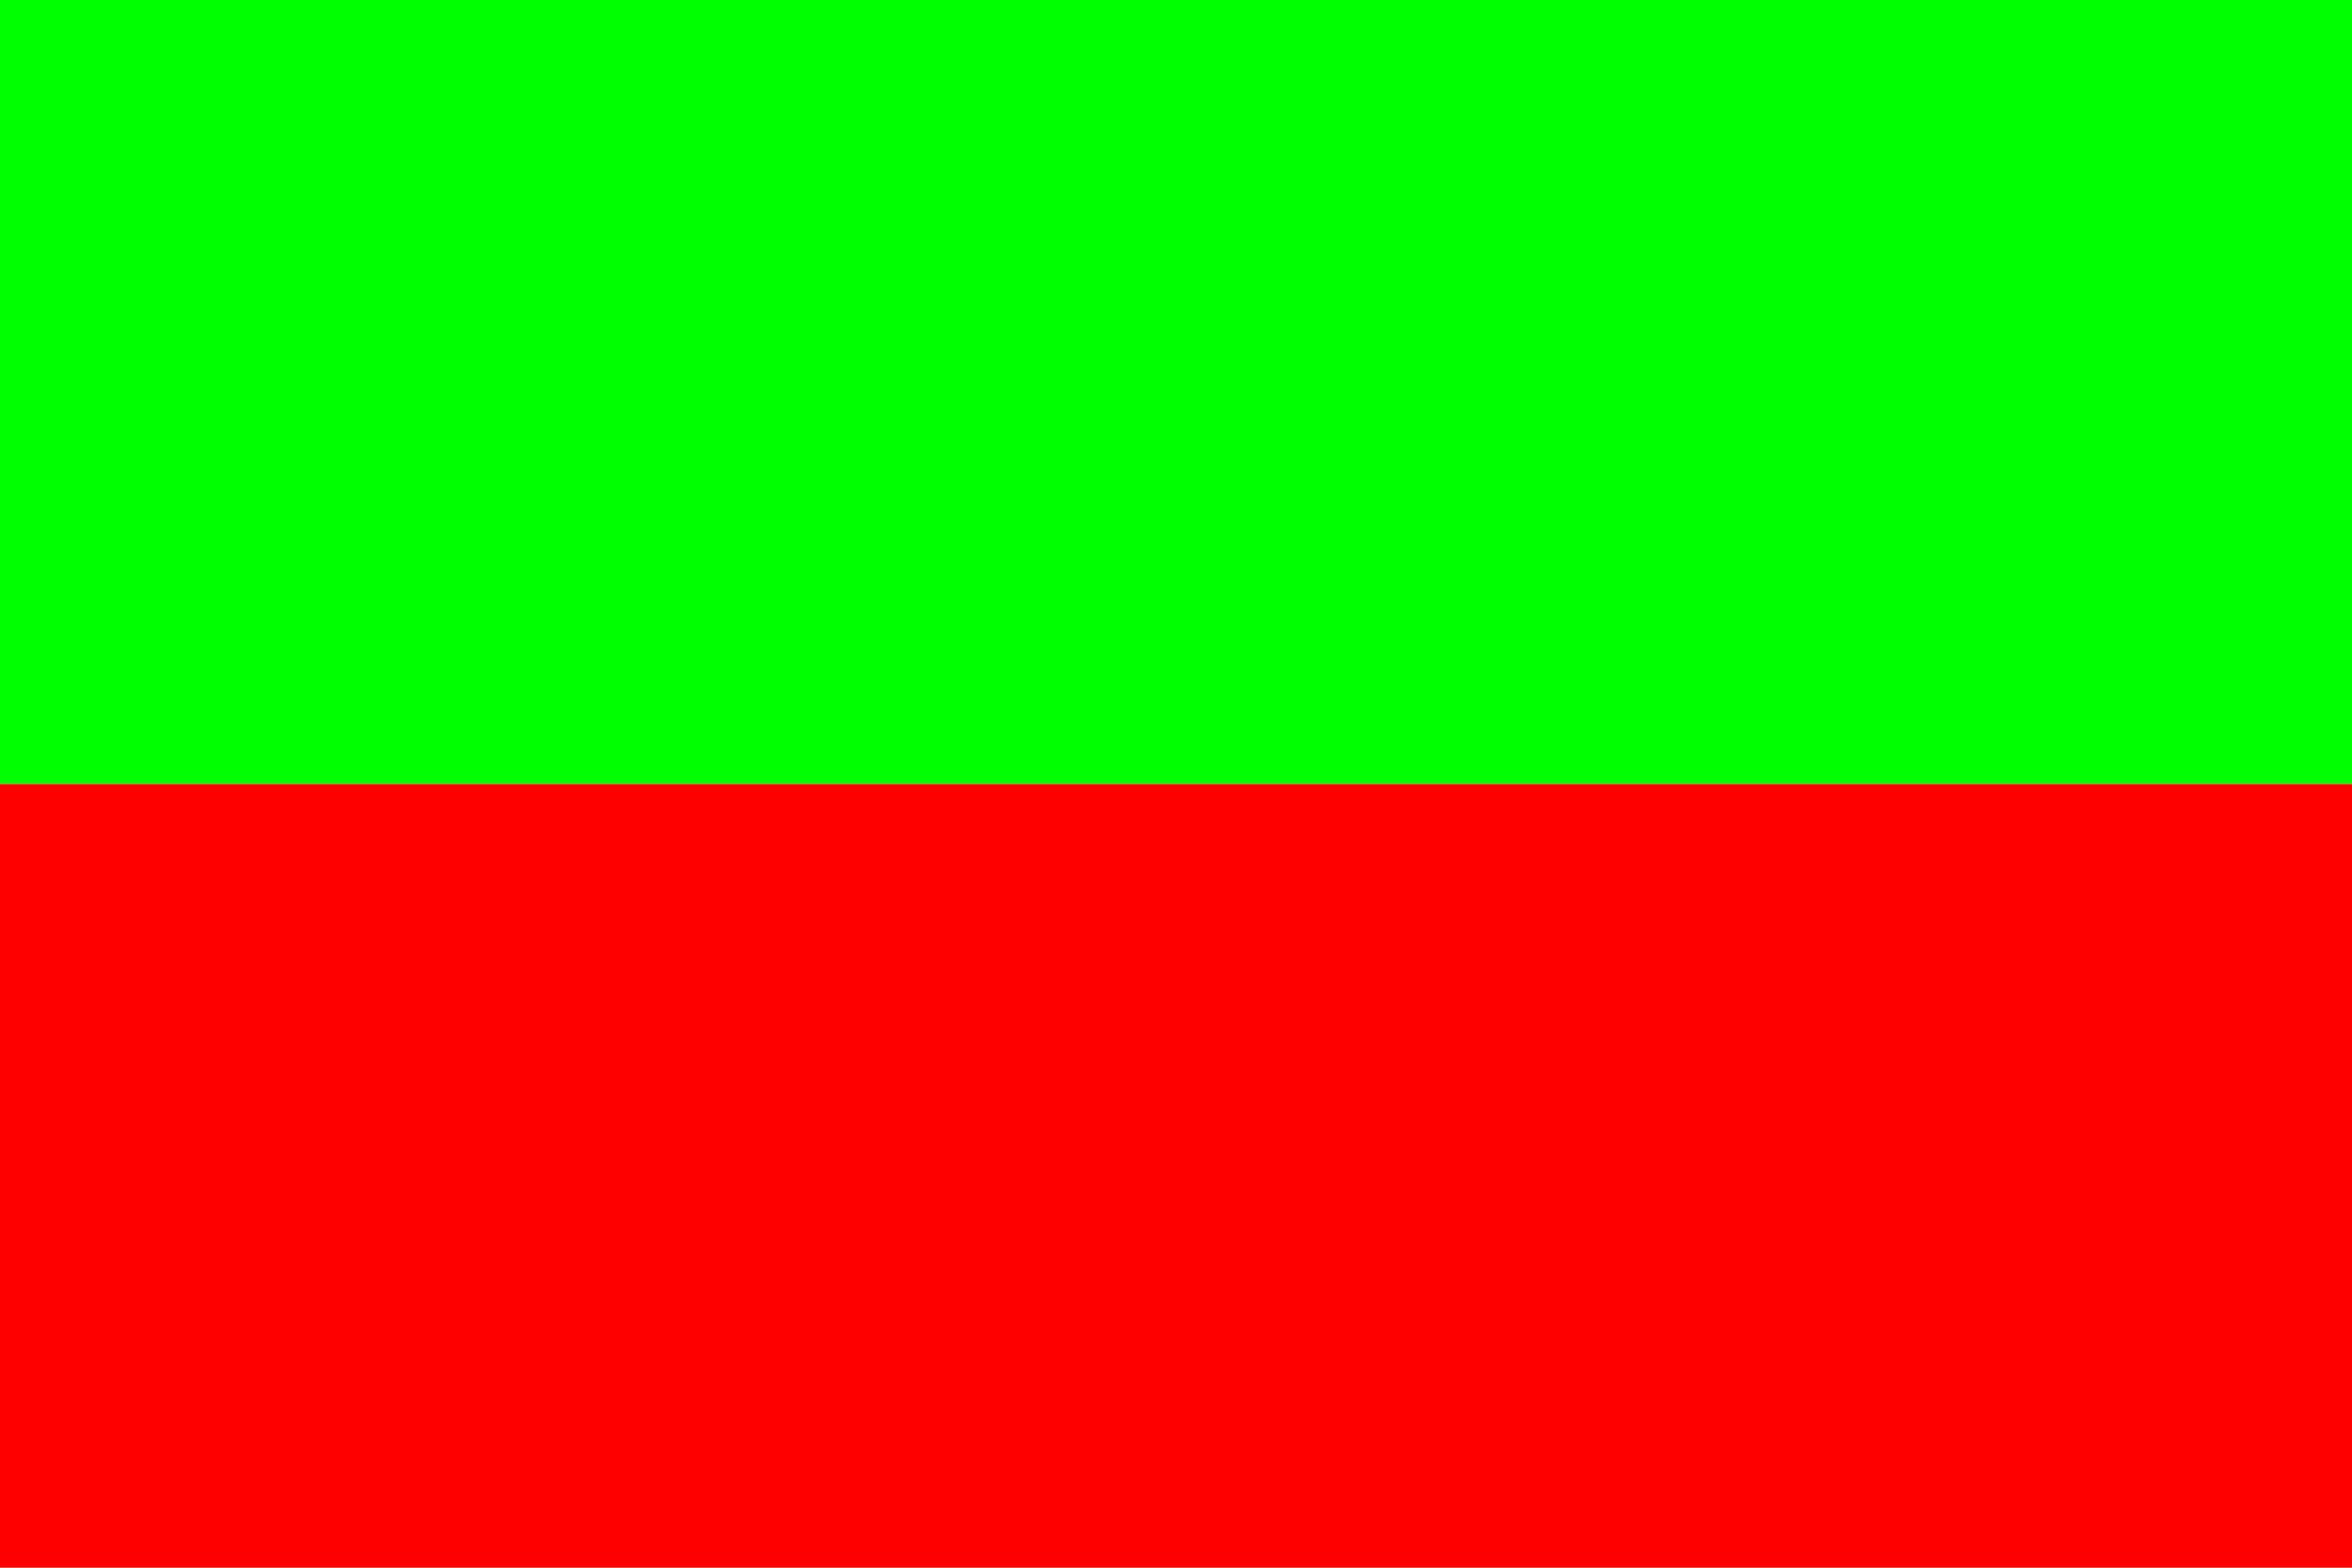
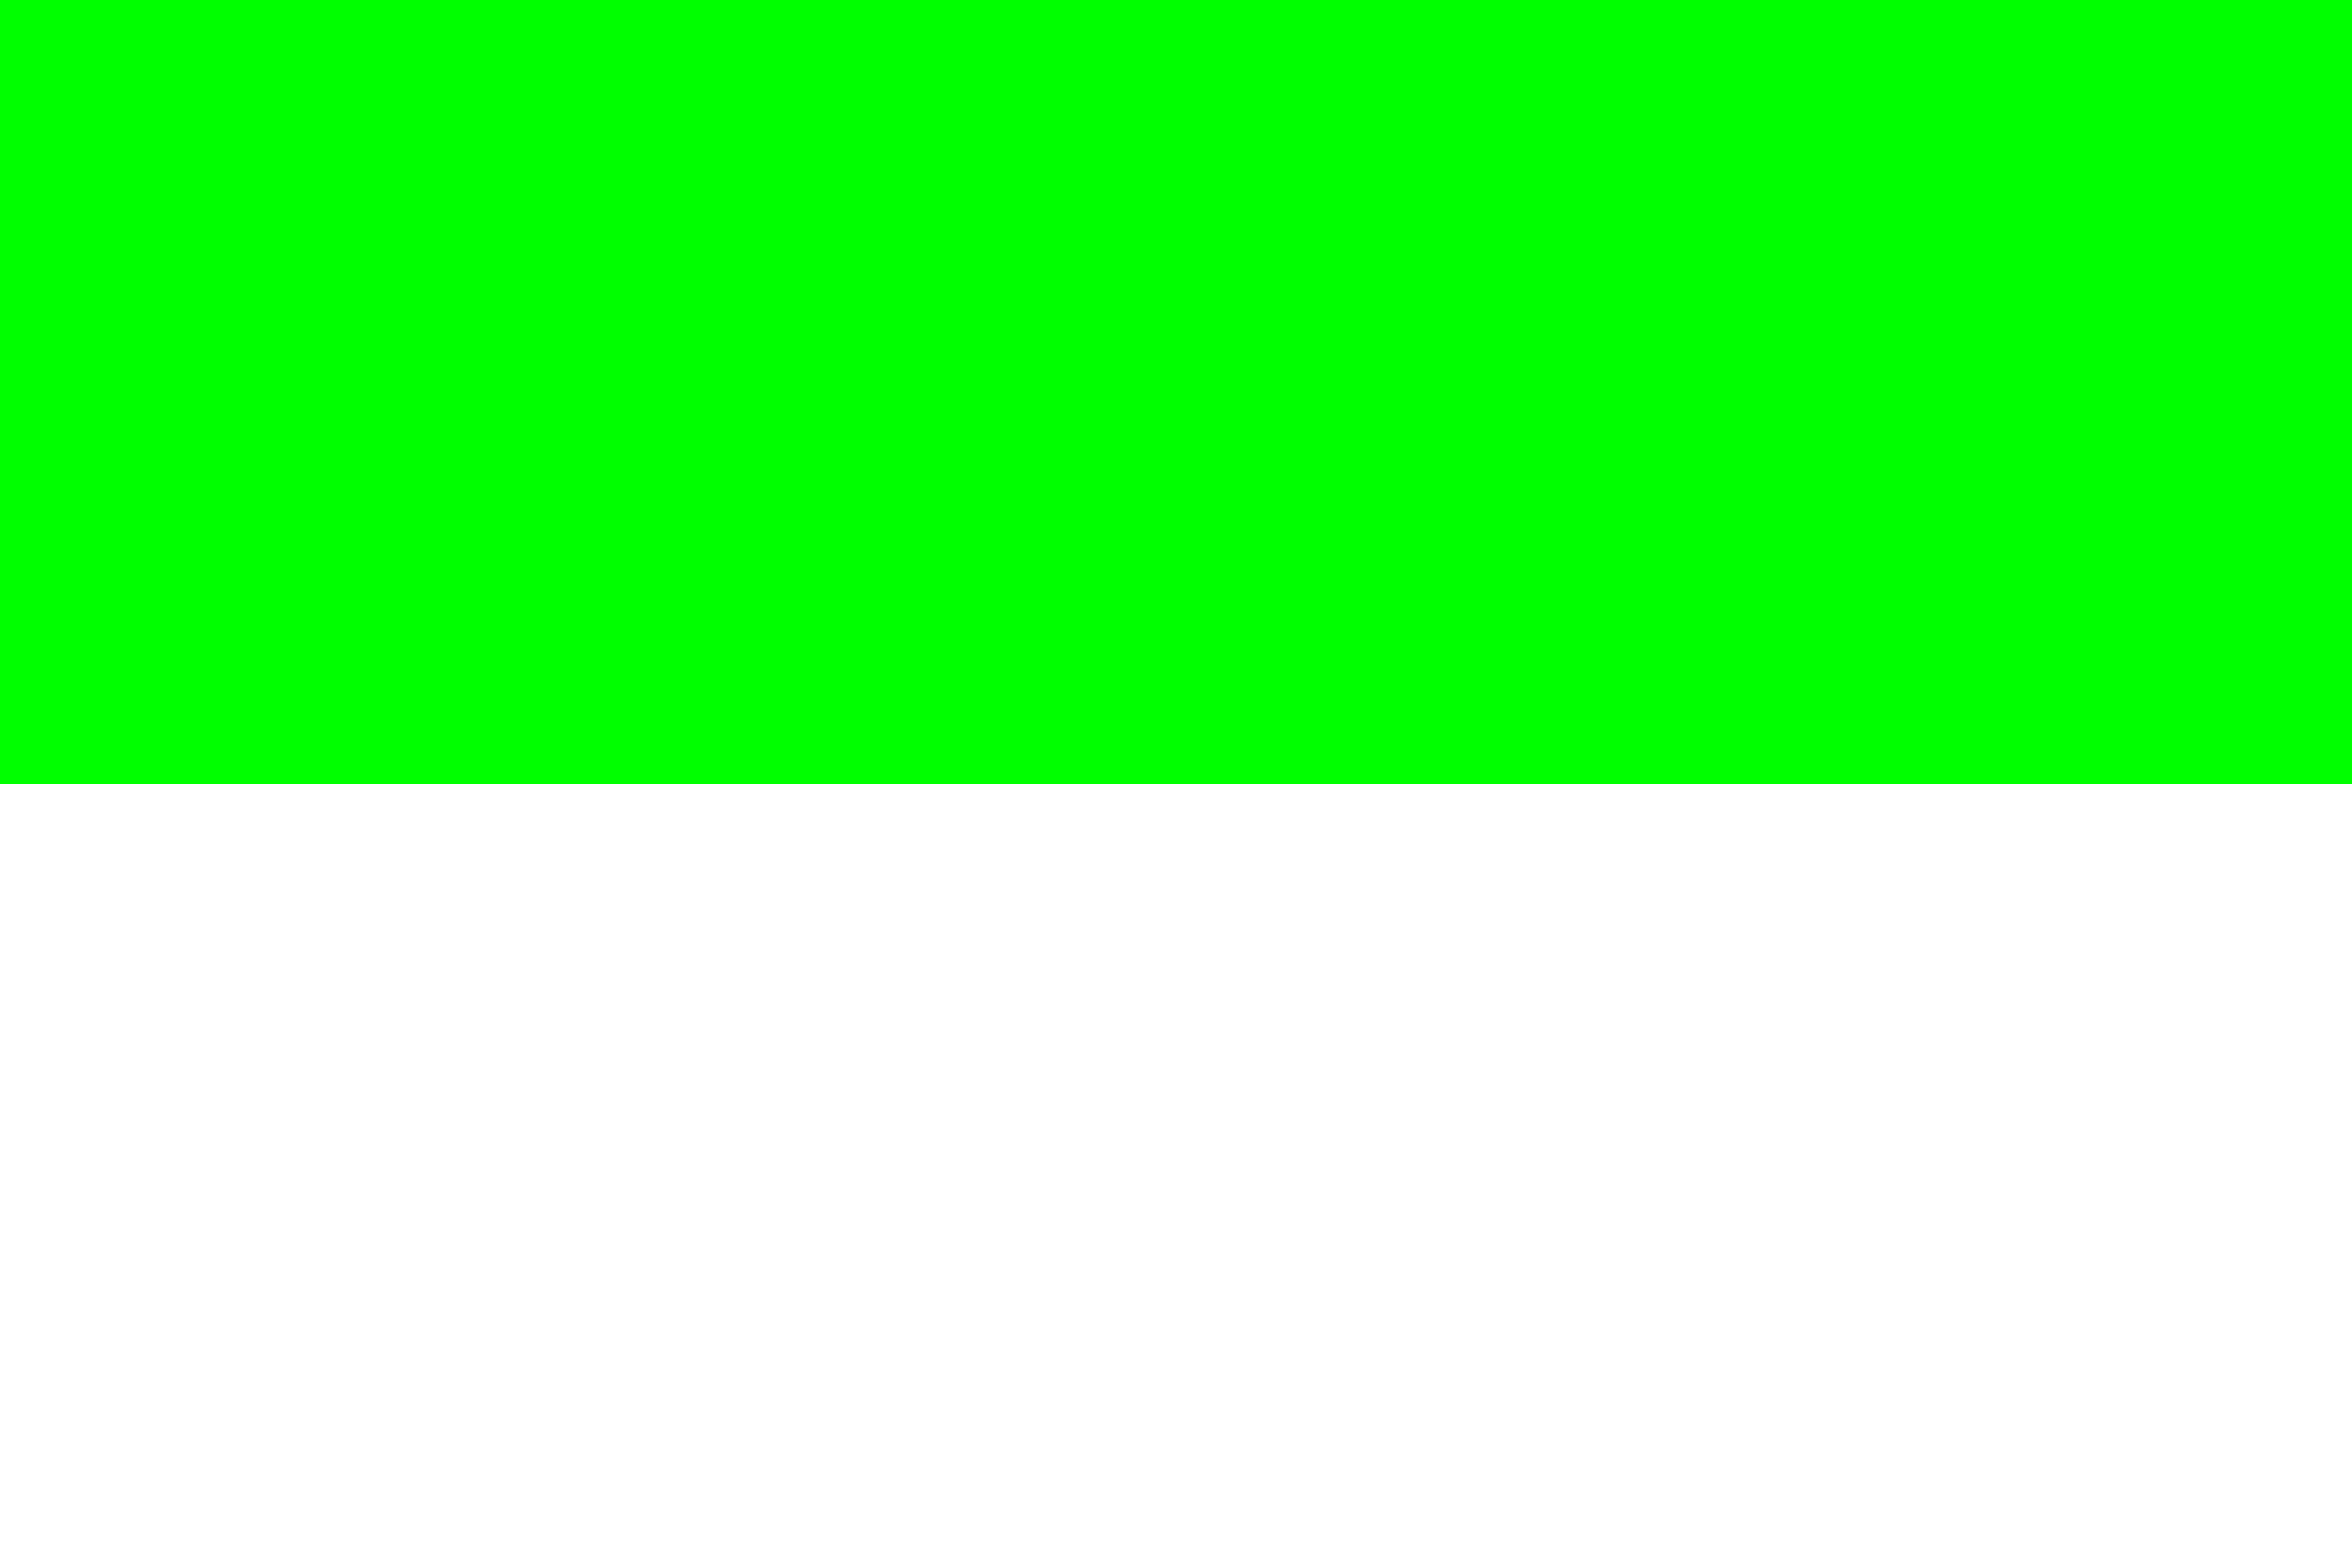
<svg xmlns="http://www.w3.org/2000/svg" xmlns:ns1="http://sodipodi.sourceforge.net/DTD/sodipodi-0.dtd" xmlns:ns2="http://www.inkscape.org/namespaces/inkscape" width="90" height="60" id="svg3940" ns1:version="0.32" ns2:version="0.46" version="1.0" ns1:docname="wanderweg_pwv_gruen_rot_balken.svg" ns2:output_extension="org.inkscape.output.svg.inkscape">
  <defs id="defs3942">
    <ns2:perspective ns1:type="inkscape:persp3d" ns2:vp_x="0 : 526.18109 : 1" ns2:vp_y="0 : 1000 : 0" ns2:vp_z="744.09448 : 526.18109 : 1" ns2:persp3d-origin="372.04724 : 350.78739 : 1" id="perspective3948" />
  </defs>
  <ns1:namedview id="base" pagecolor="#ffffff" bordercolor="#666666" borderopacity="1.0" ns2:pageopacity="0.0" ns2:pageshadow="2" ns2:zoom="4" ns2:cx="49.099884" ns2:cy="41.643939" ns2:document-units="px" ns2:current-layer="layer1" showgrid="false" ns2:window-width="966" ns2:window-height="795" ns2:window-x="1319" ns2:window-y="52" />
  <g ns2:label="Ebene 1" ns2:groupmode="layer" id="layer1">
    <g id="g2384">
-       <rect y="30" x="0" height="30" width="90" id="rect3950" style="fill:#ff0000;fill-opacity:1;stroke:#000000;stroke-width:0;stroke-miterlimit:4;stroke-dasharray:none;stroke-dashoffset:0;stroke-opacity:1" />
      <rect y="0" x="0" height="30" width="90" id="rect4004" style="fill:#00ff00;fill-opacity:1;stroke:#000000;stroke-width:0;stroke-miterlimit:4;stroke-dasharray:none;stroke-dashoffset:0;stroke-opacity:1" />
    </g>
  </g>
</svg>